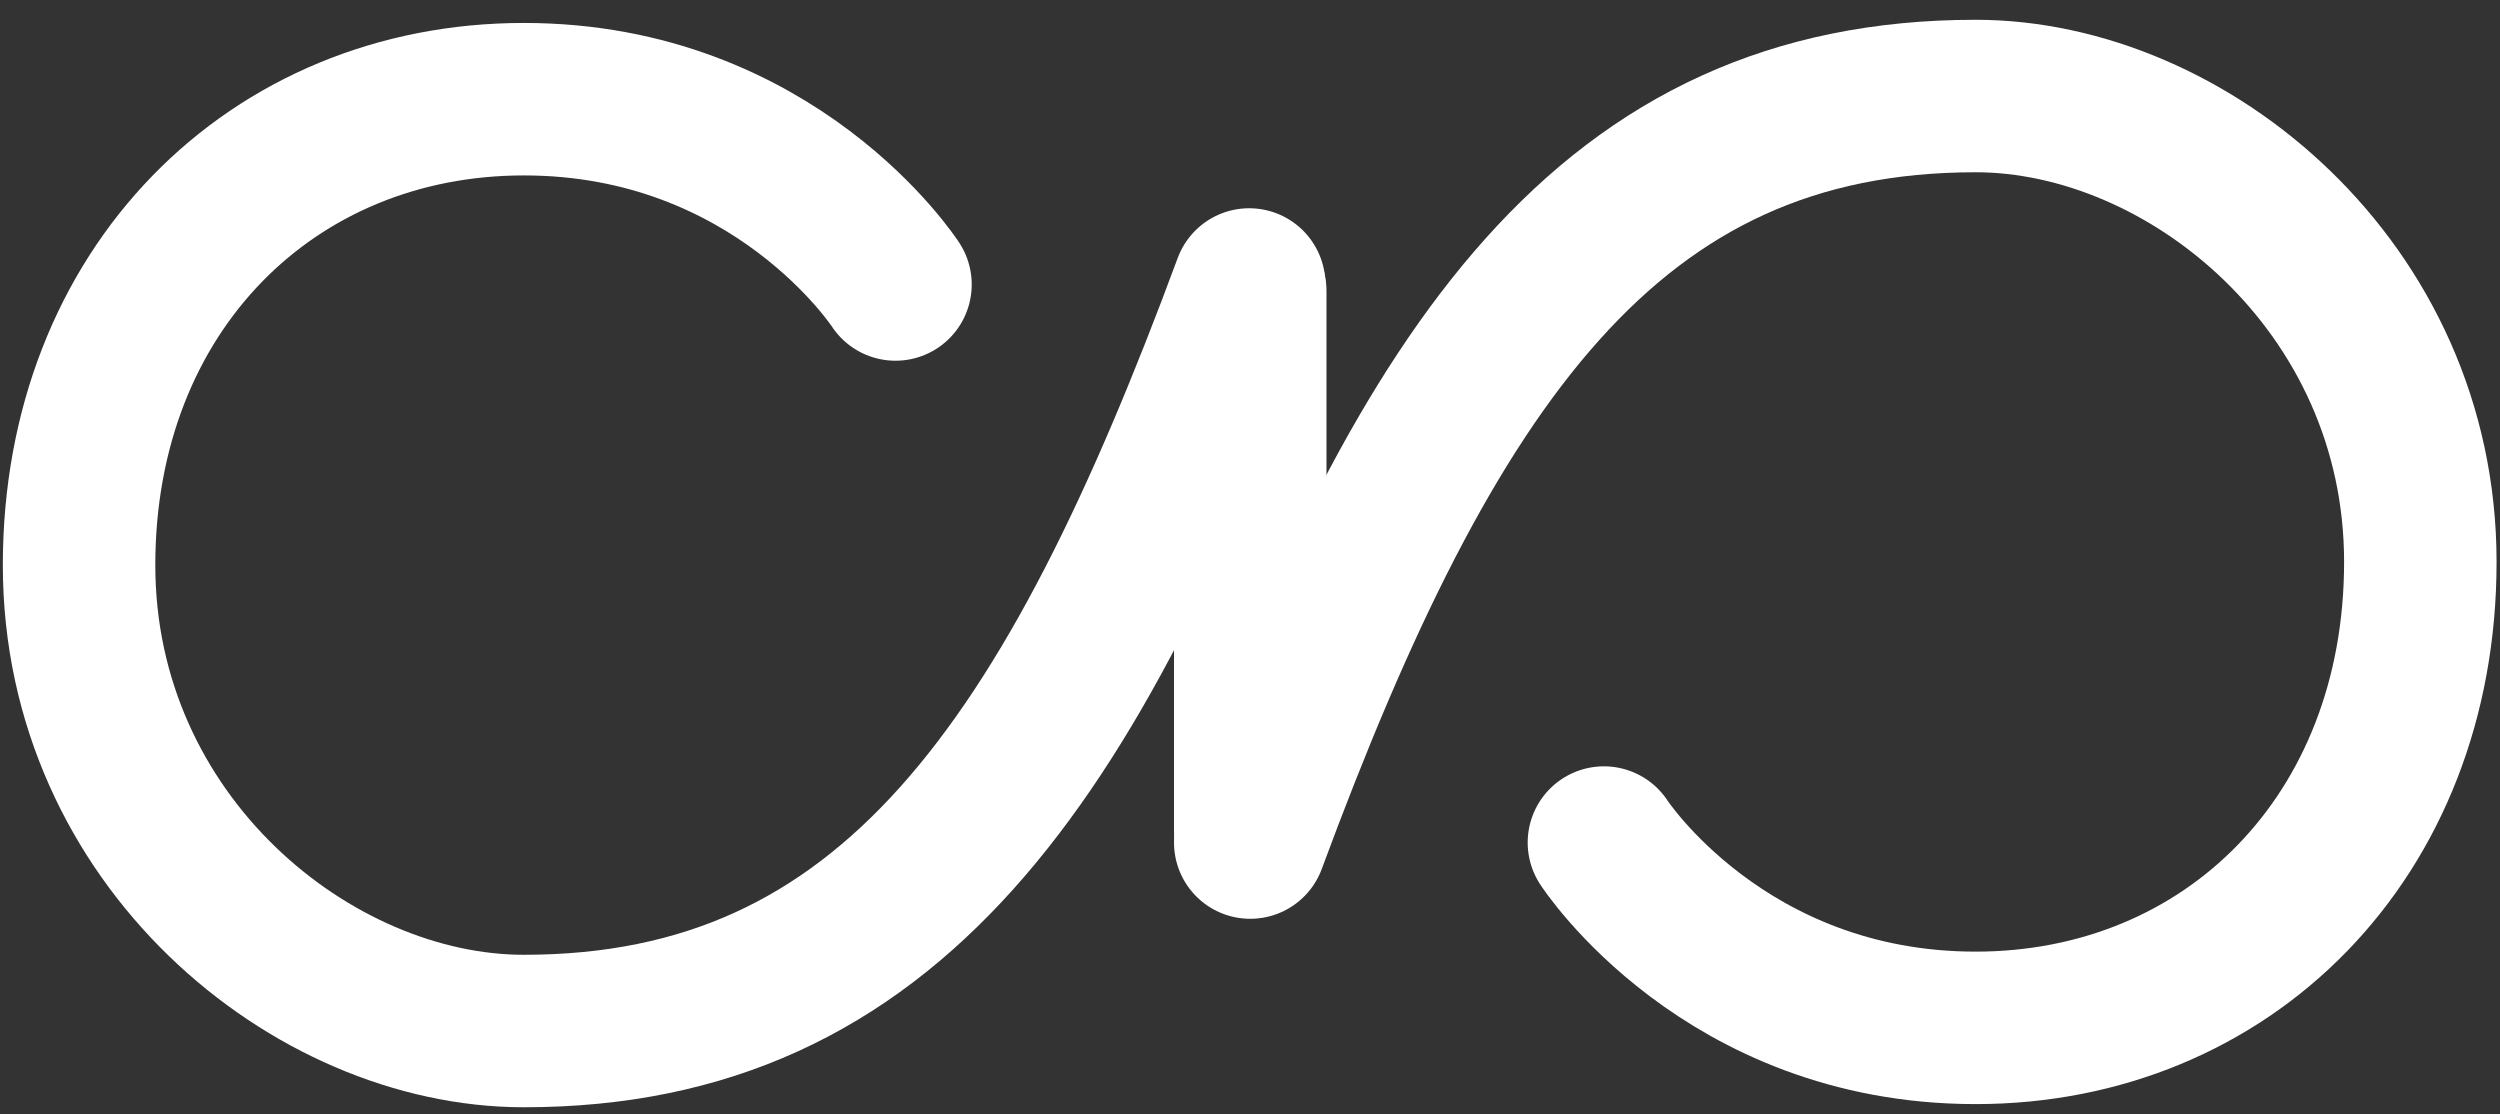
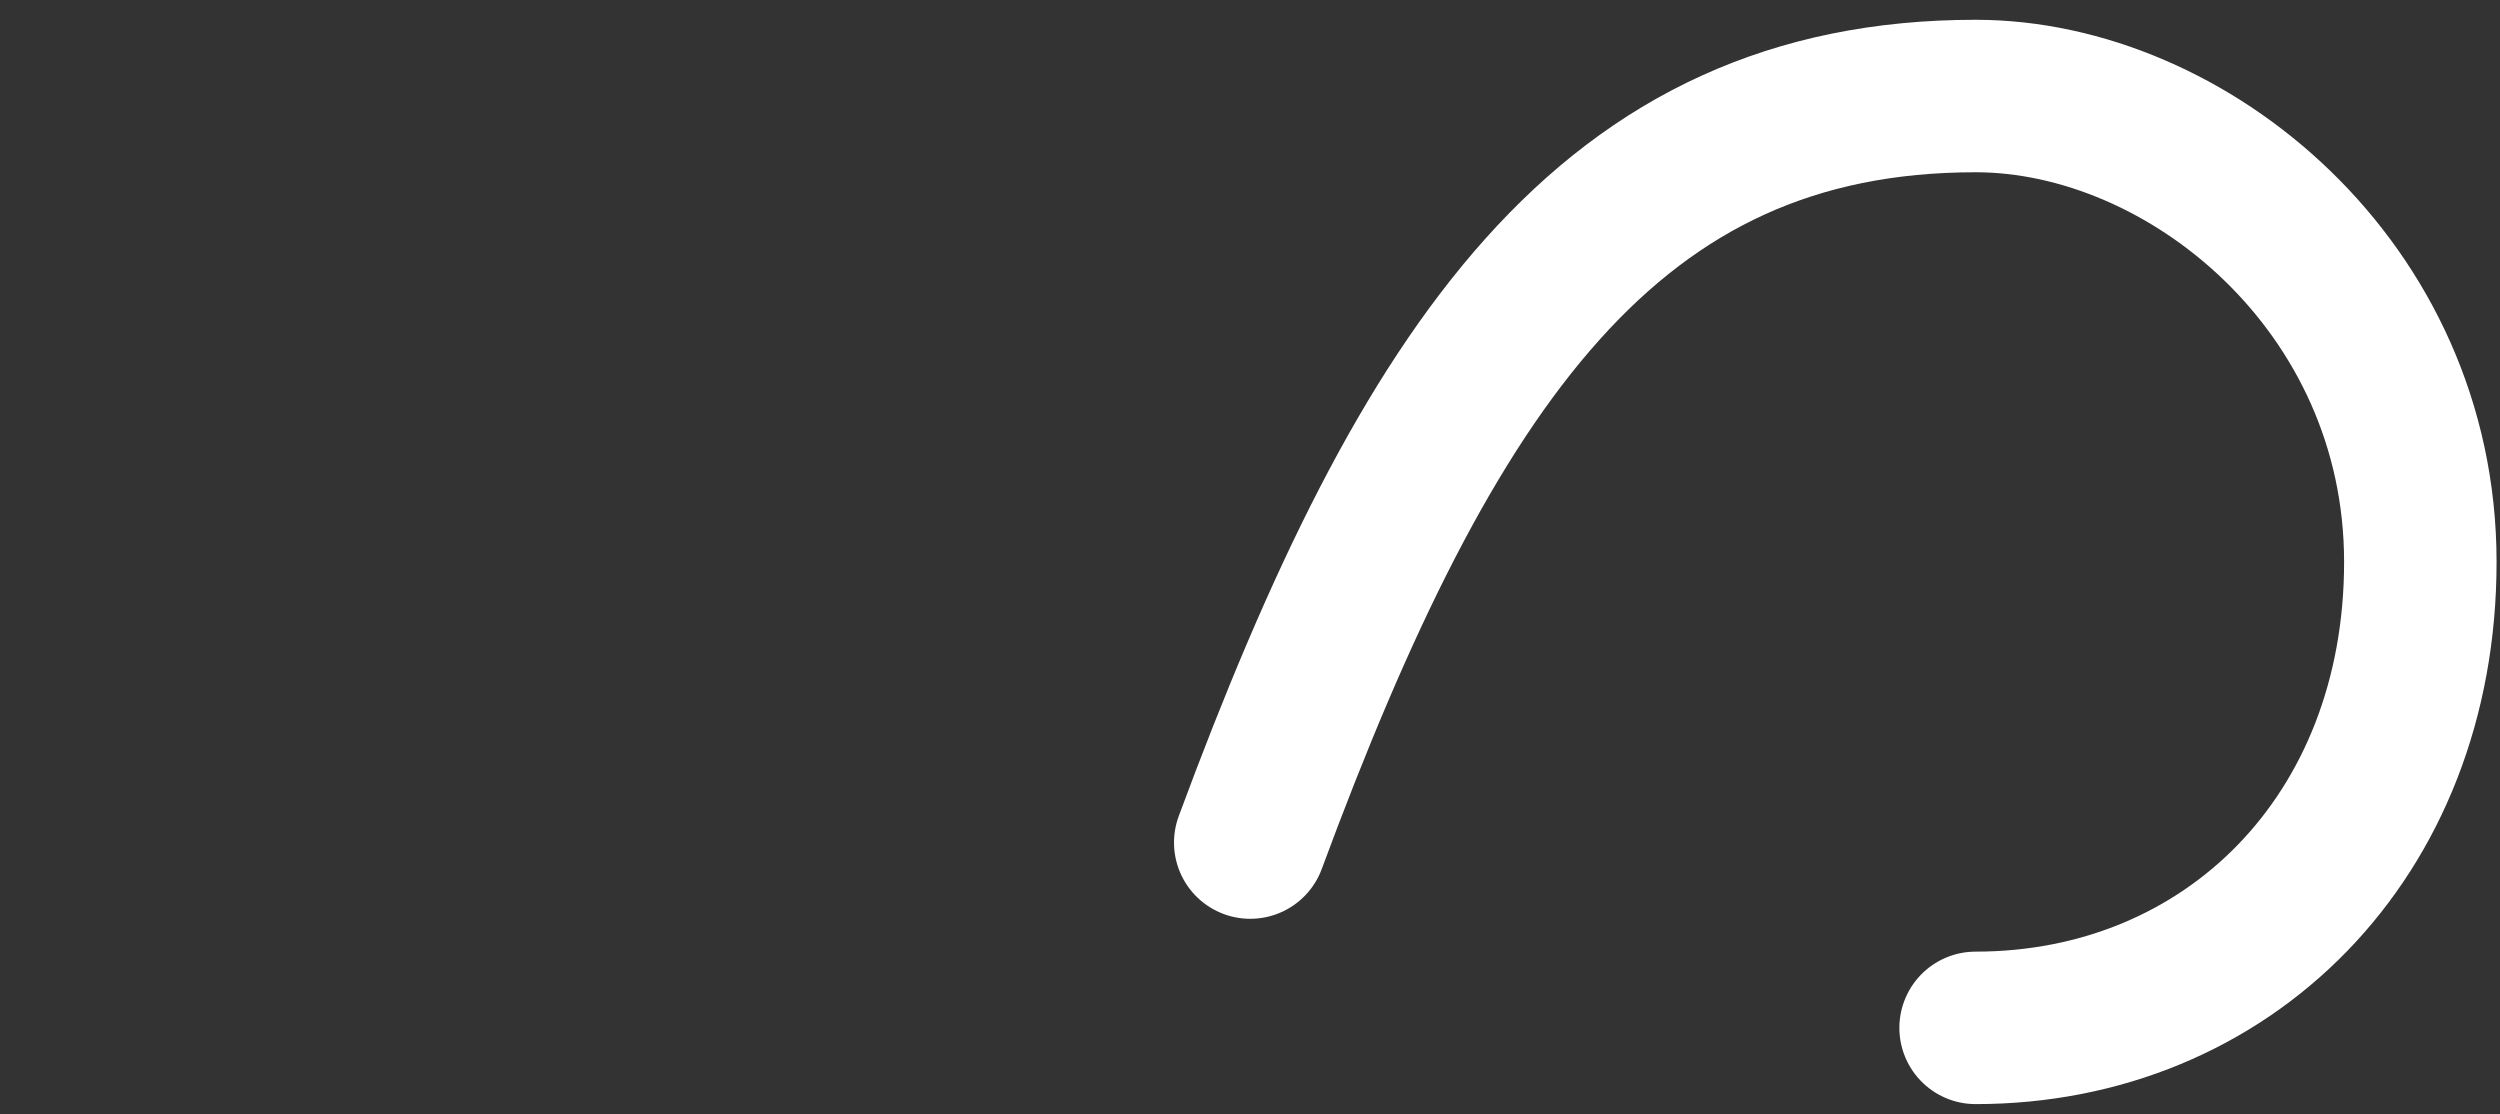
<svg xmlns="http://www.w3.org/2000/svg" width="83" height="37" viewBox="0 0 83 37" fill="none">
  <rect x="0" y="0" width="83" height="37" fill="#333333" stroke="none" />
-   <path d="M41.473 9.445C35.566 25.406 29.52 34.231 17.391 34.23C10.359 34.23 2.625 27.902 2.625 18.762C2.625 9.621 9.039 3.293 17.391 3.293C25.742 3.293 29.73 9.445 29.73 9.445" stroke="white" stroke-width="5.062" stroke-linecap="round" />
-   <path d="M41.508 27.973C47.414 12.012 53.461 3.188 65.59 3.188C72.621 3.188 80.355 9.516 80.355 18.656C80.355 27.797 73.941 34.125 65.59 34.125C57.239 34.125 53.25 27.973 53.25 27.973" stroke="white" stroke-width="5.062" stroke-linecap="round" />
-   <path d="M41.508 9.656V27.587" stroke="white" stroke-width="5.062" stroke-linecap="round" stroke-linejoin="round" />
+   <path d="M41.508 27.973C47.414 12.012 53.461 3.188 65.59 3.188C72.621 3.188 80.355 9.516 80.355 18.656C80.355 27.797 73.941 34.125 65.59 34.125" stroke="white" stroke-width="5.062" stroke-linecap="round" />
</svg>